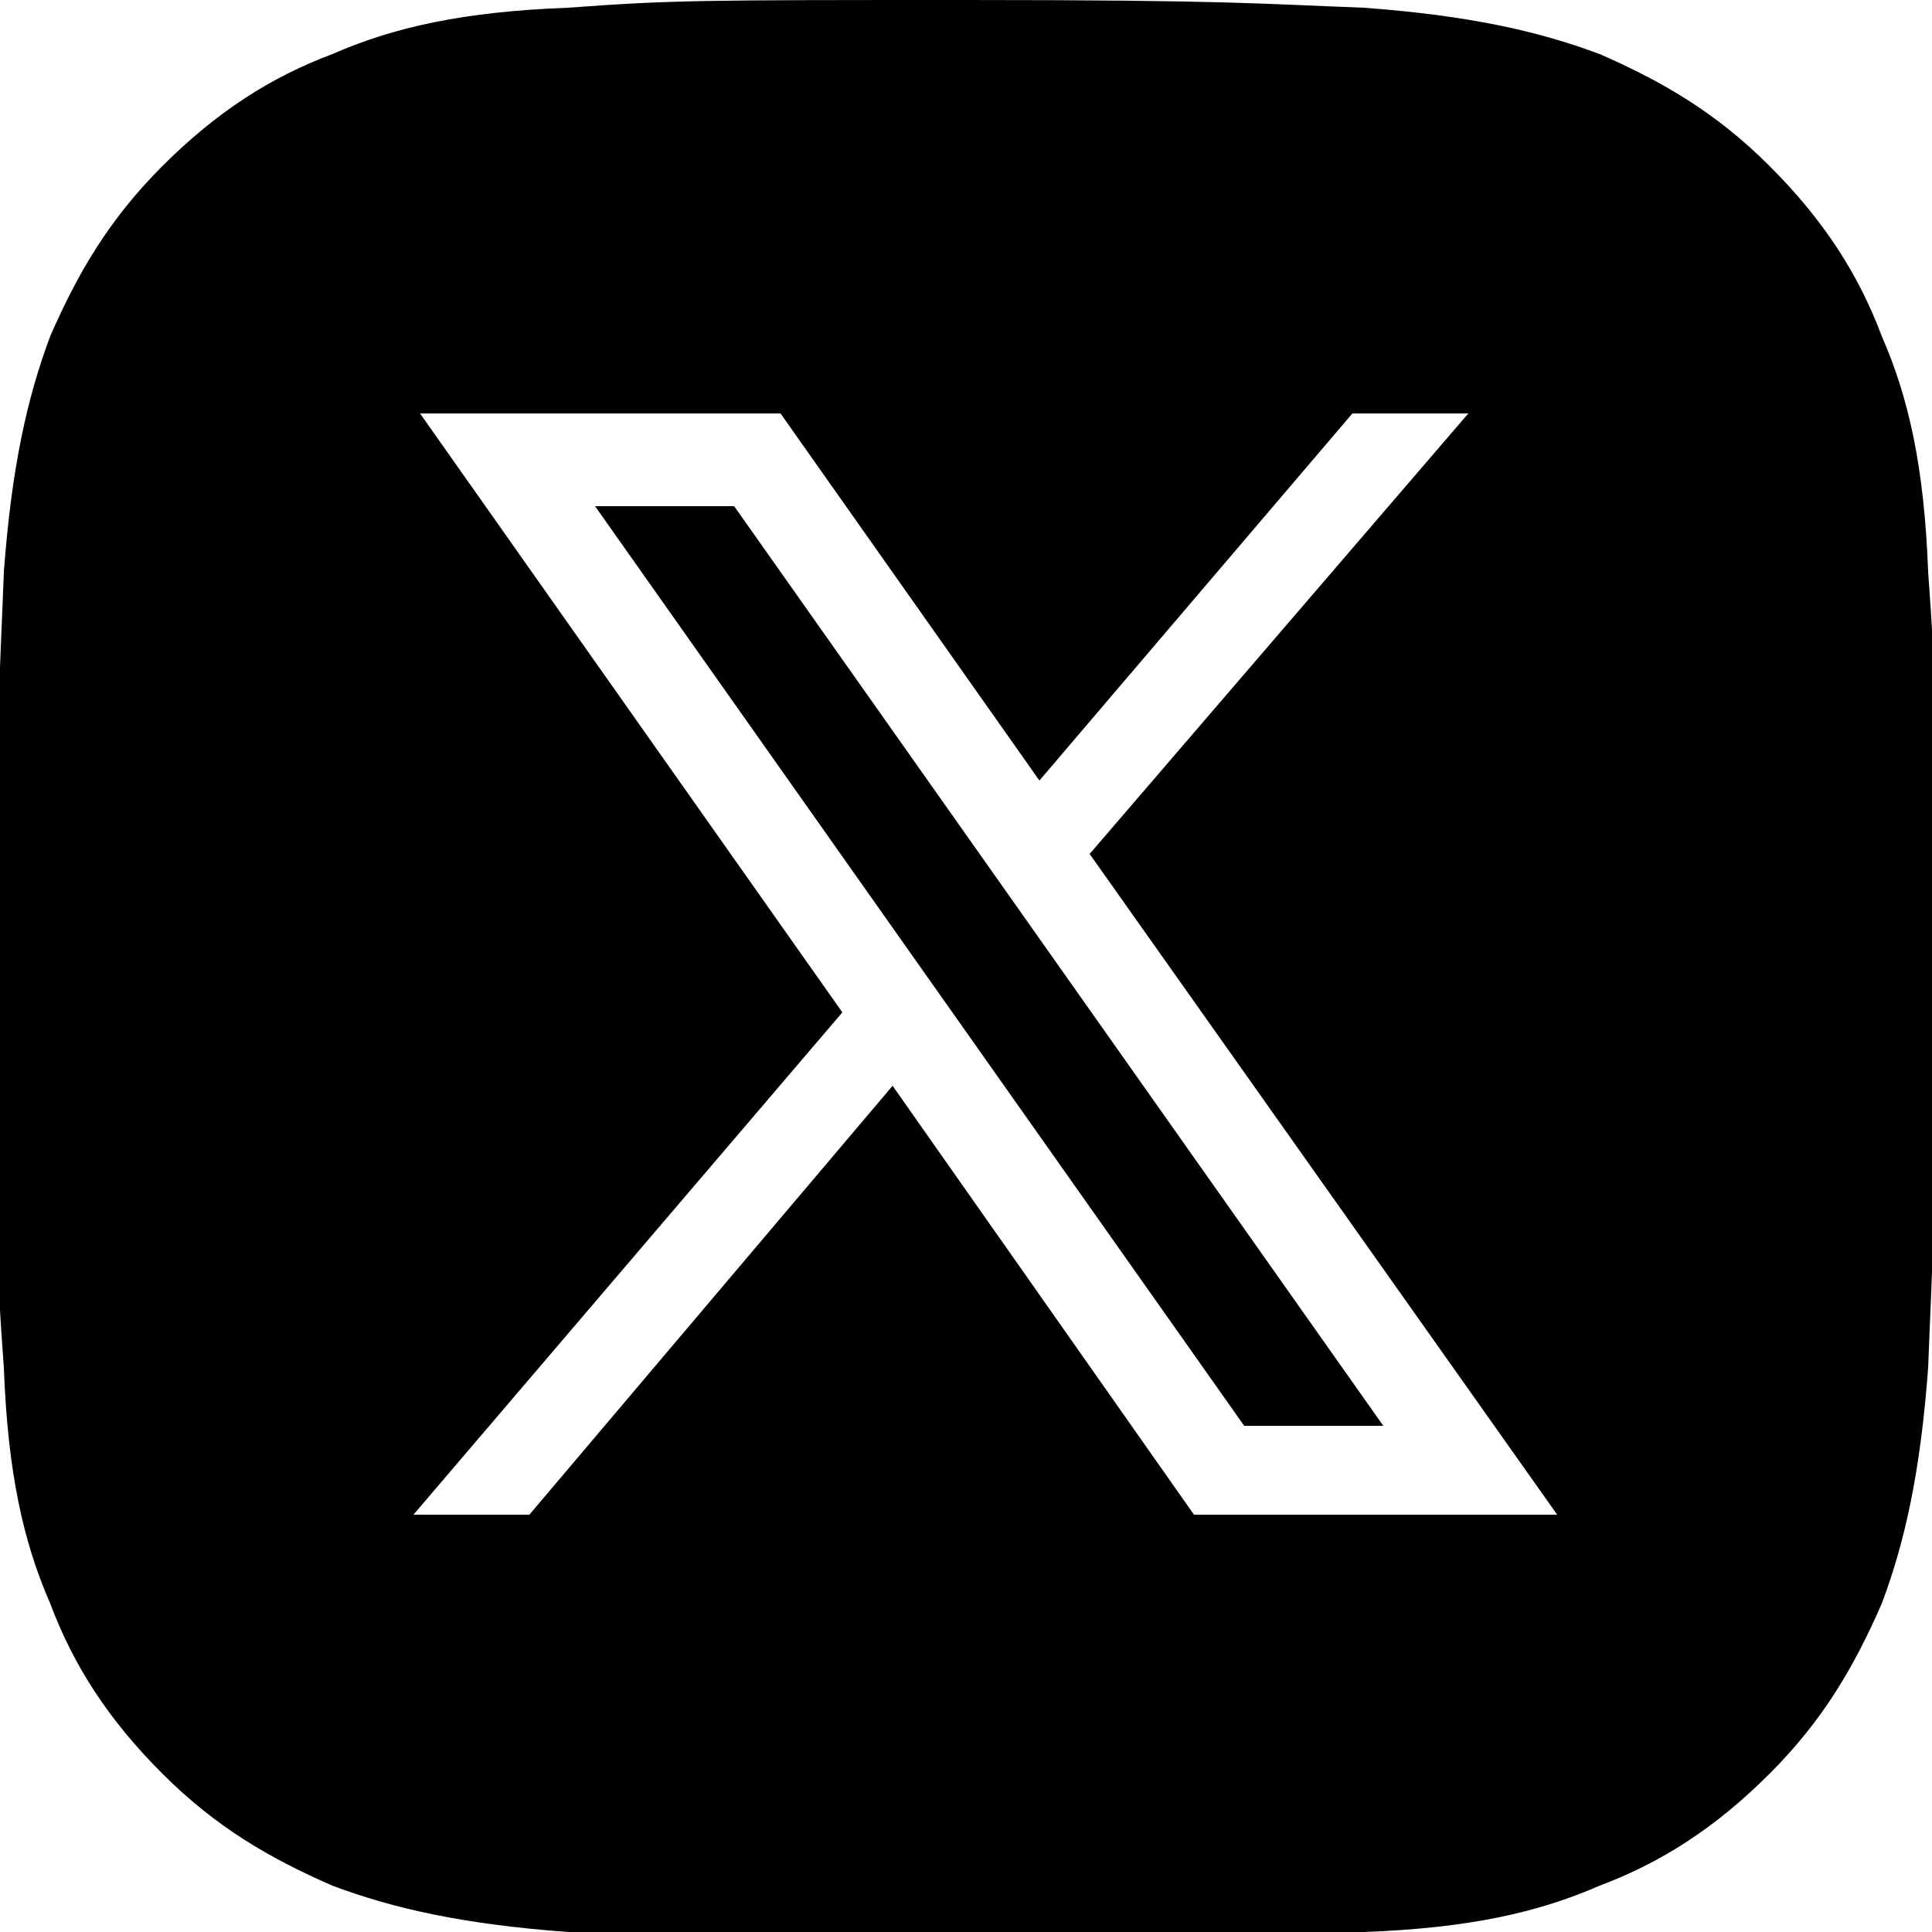
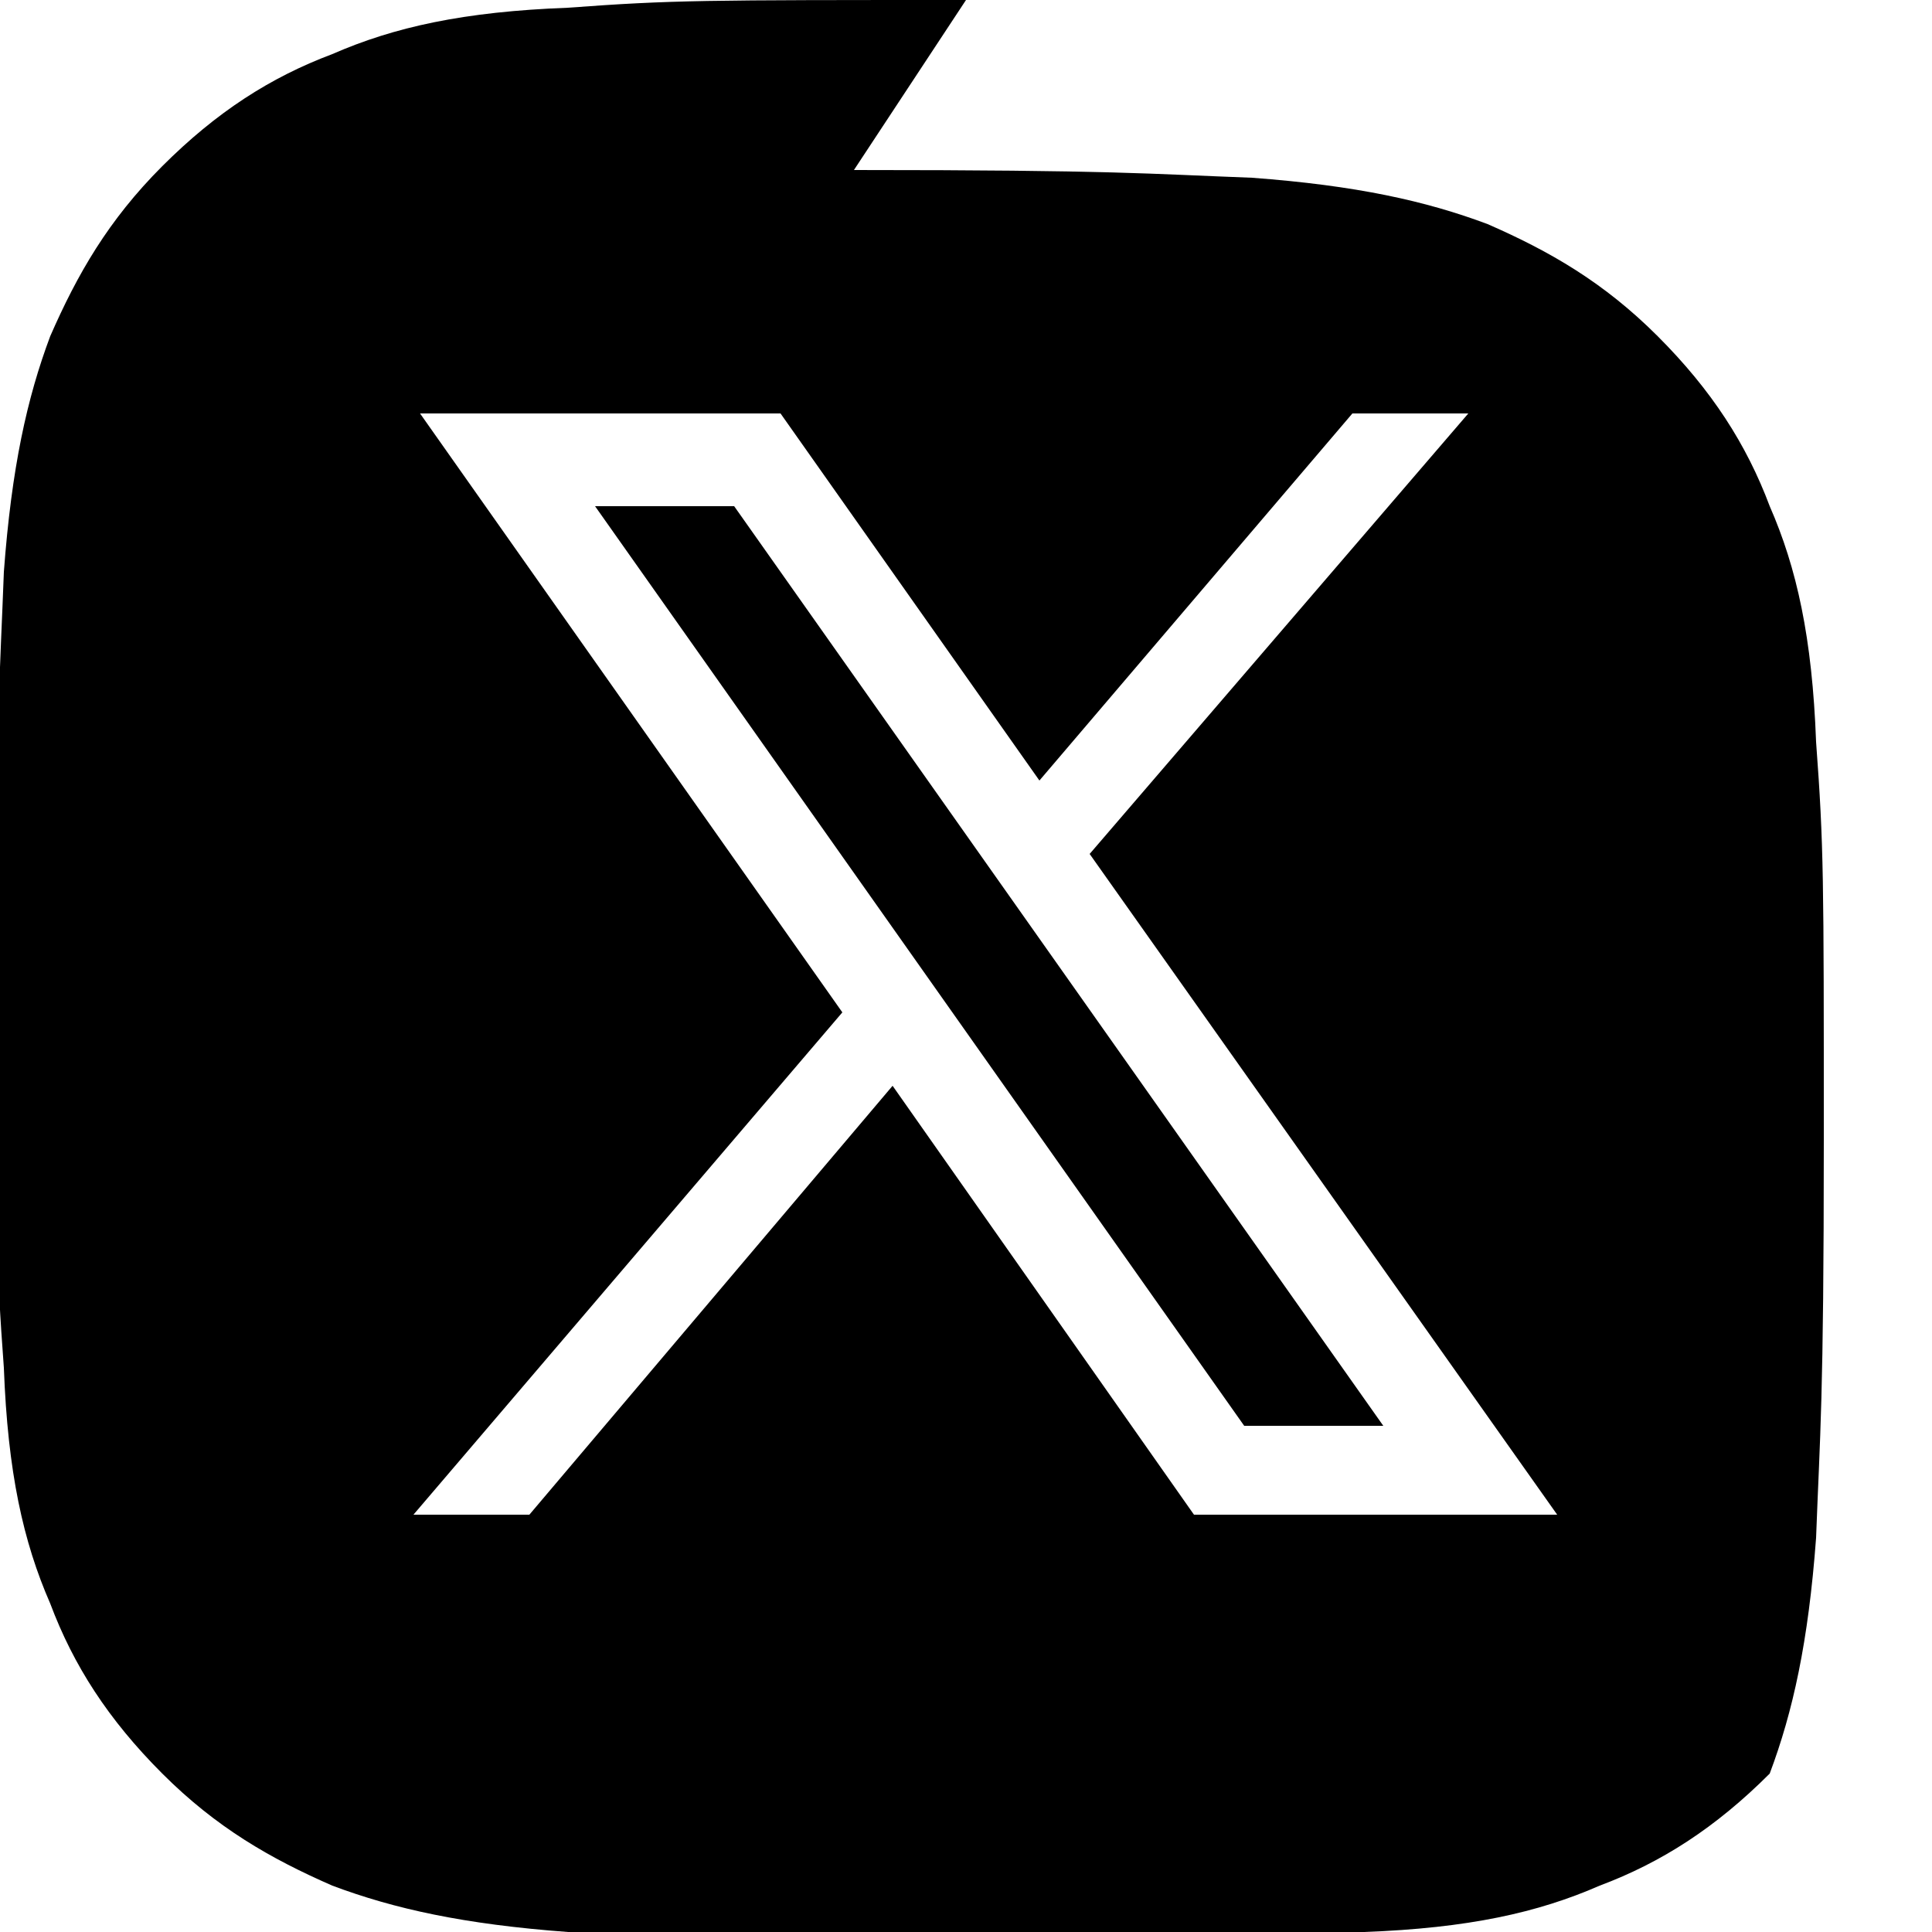
<svg xmlns="http://www.w3.org/2000/svg" id="_レイヤー_1" data-name="レイヤー_1" version="1.1" viewBox="0 0 50 50">
-   <path d="M10.8,10.7h9.4l6.7,9.5,8.1-9.5h3l-9.8,11.4,12.1,17.1h-9.4l-7.8-11.1-9.4,11.1h-3l11.1-13-11-15.6ZM15.4,13.1l16.8,23.8h3.6L19,13.1h-3.6ZM25,0c-6.8,0-7.6,0-10.3.2-2.7.1-4.5.5-6.1,1.2-1.6.6-3,1.5-4.4,2.9-1.4,1.4-2.2,2.8-2.9,4.4-.6,1.6-1,3.4-1.2,6.1-.1,2.7-.2,3.5-.2,10.3s0,7.6.2,10.3c.1,2.7.5,4.5,1.2,6.1.6,1.6,1.5,3,2.9,4.4,1.4,1.4,2.8,2.2,4.4,2.9,1.6.6,3.4,1,6.1,1.2,2.7.1,3.5.2,10.3.2s7.6,0,10.3-.2c2.7-.1,4.5-.5,6.1-1.2,1.6-.6,3-1.5,4.4-2.9s2.2-2.8,2.9-4.4c.6-1.6,1-3.4,1.2-6.1.1-2.7.2-3.5.2-10.3s0-7.6-.2-10.3c-.1-2.7-.5-4.5-1.2-6.1-.6-1.6-1.5-3-2.9-4.4-1.4-1.4-2.8-2.2-4.4-2.9-1.6-.6-3.4-1-6.1-1.2-2.7-.1-3.5-.2-10.3-.2Z" />
+   <path d="M10.8,10.7h9.4l6.7,9.5,8.1-9.5h3l-9.8,11.4,12.1,17.1h-9.4l-7.8-11.1-9.4,11.1h-3l11.1-13-11-15.6ZM15.4,13.1l16.8,23.8h3.6L19,13.1h-3.6ZM25,0c-6.8,0-7.6,0-10.3.2-2.7.1-4.5.5-6.1,1.2-1.6.6-3,1.5-4.4,2.9-1.4,1.4-2.2,2.8-2.9,4.4-.6,1.6-1,3.4-1.2,6.1-.1,2.7-.2,3.5-.2,10.3s0,7.6.2,10.3c.1,2.7.5,4.5,1.2,6.1.6,1.6,1.5,3,2.9,4.4,1.4,1.4,2.8,2.2,4.4,2.9,1.6.6,3.4,1,6.1,1.2,2.7.1,3.5.2,10.3.2s7.6,0,10.3-.2c2.7-.1,4.5-.5,6.1-1.2,1.6-.6,3-1.5,4.4-2.9c.6-1.6,1-3.4,1.2-6.1.1-2.7.2-3.5.2-10.3s0-7.6-.2-10.3c-.1-2.7-.5-4.5-1.2-6.1-.6-1.6-1.5-3-2.9-4.4-1.4-1.4-2.8-2.2-4.4-2.9-1.6-.6-3.4-1-6.1-1.2-2.7-.1-3.5-.2-10.3-.2Z" />
</svg>